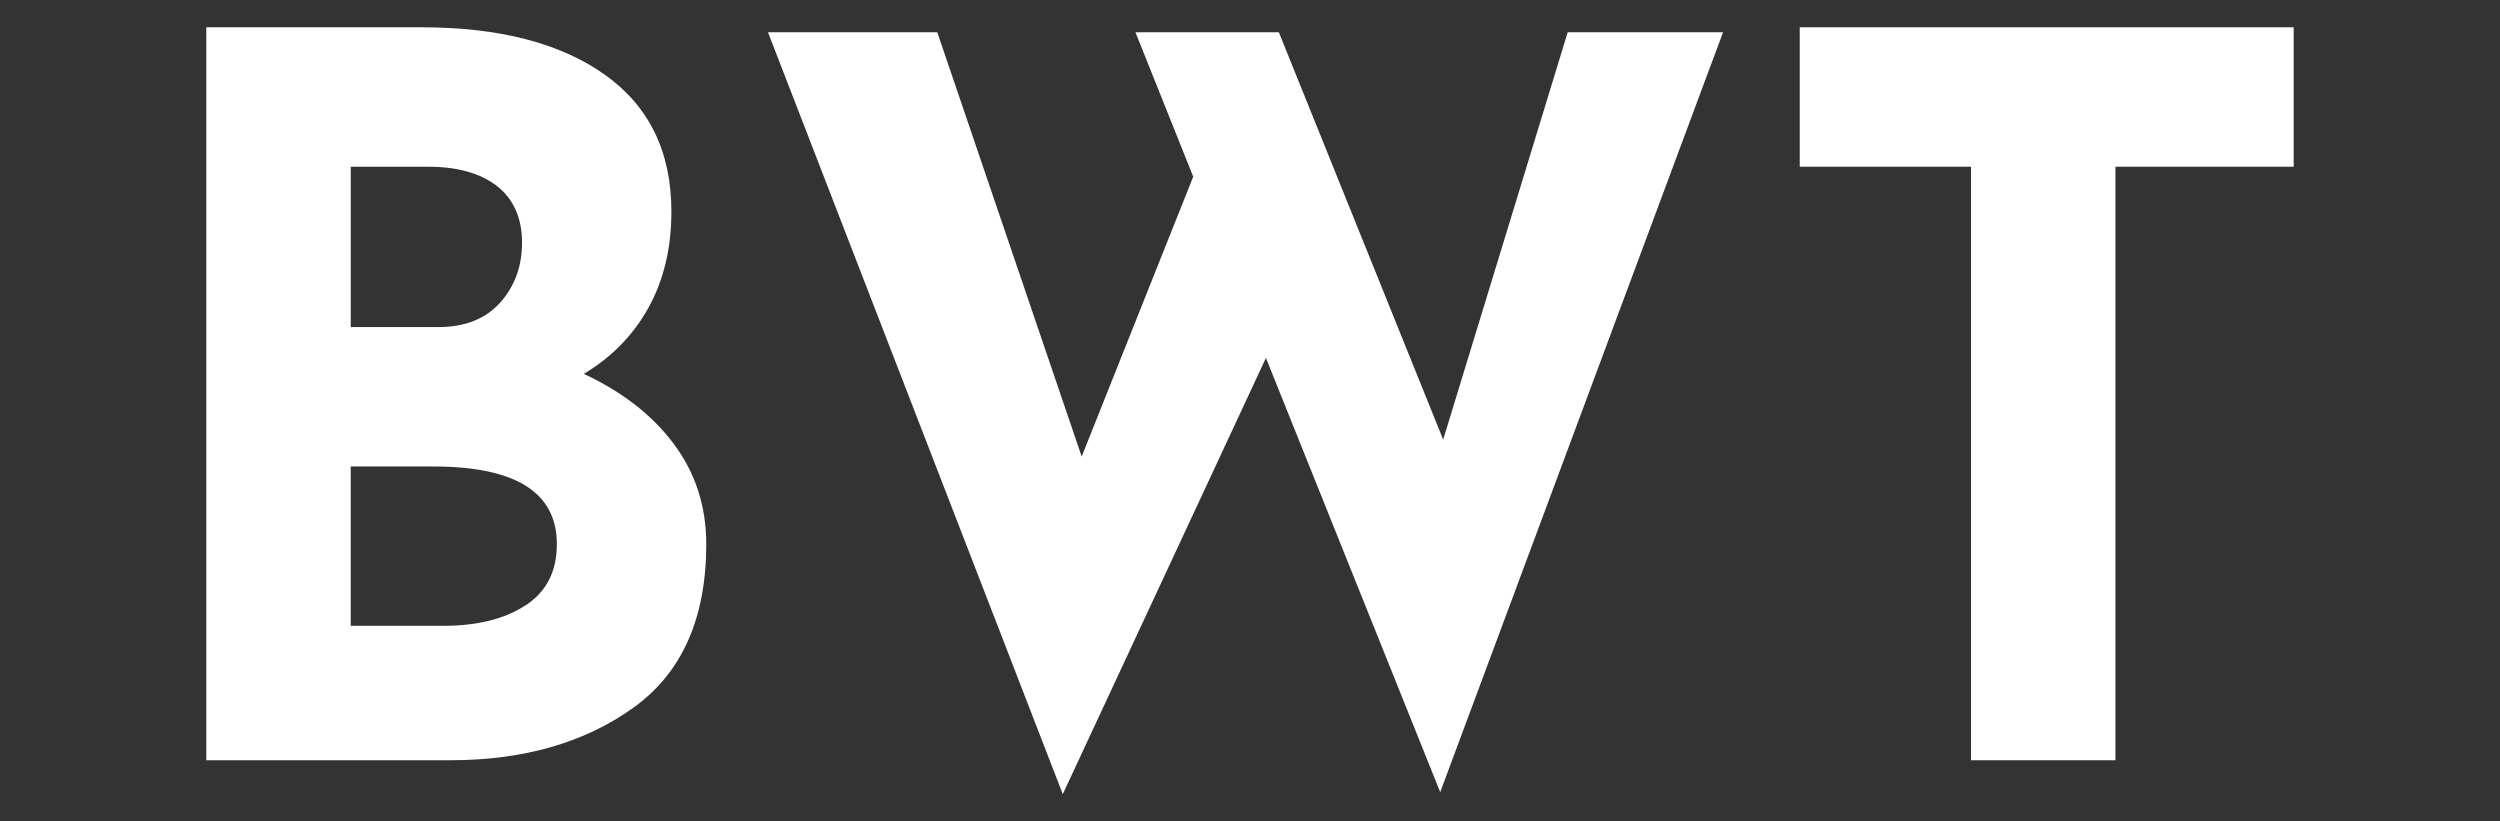
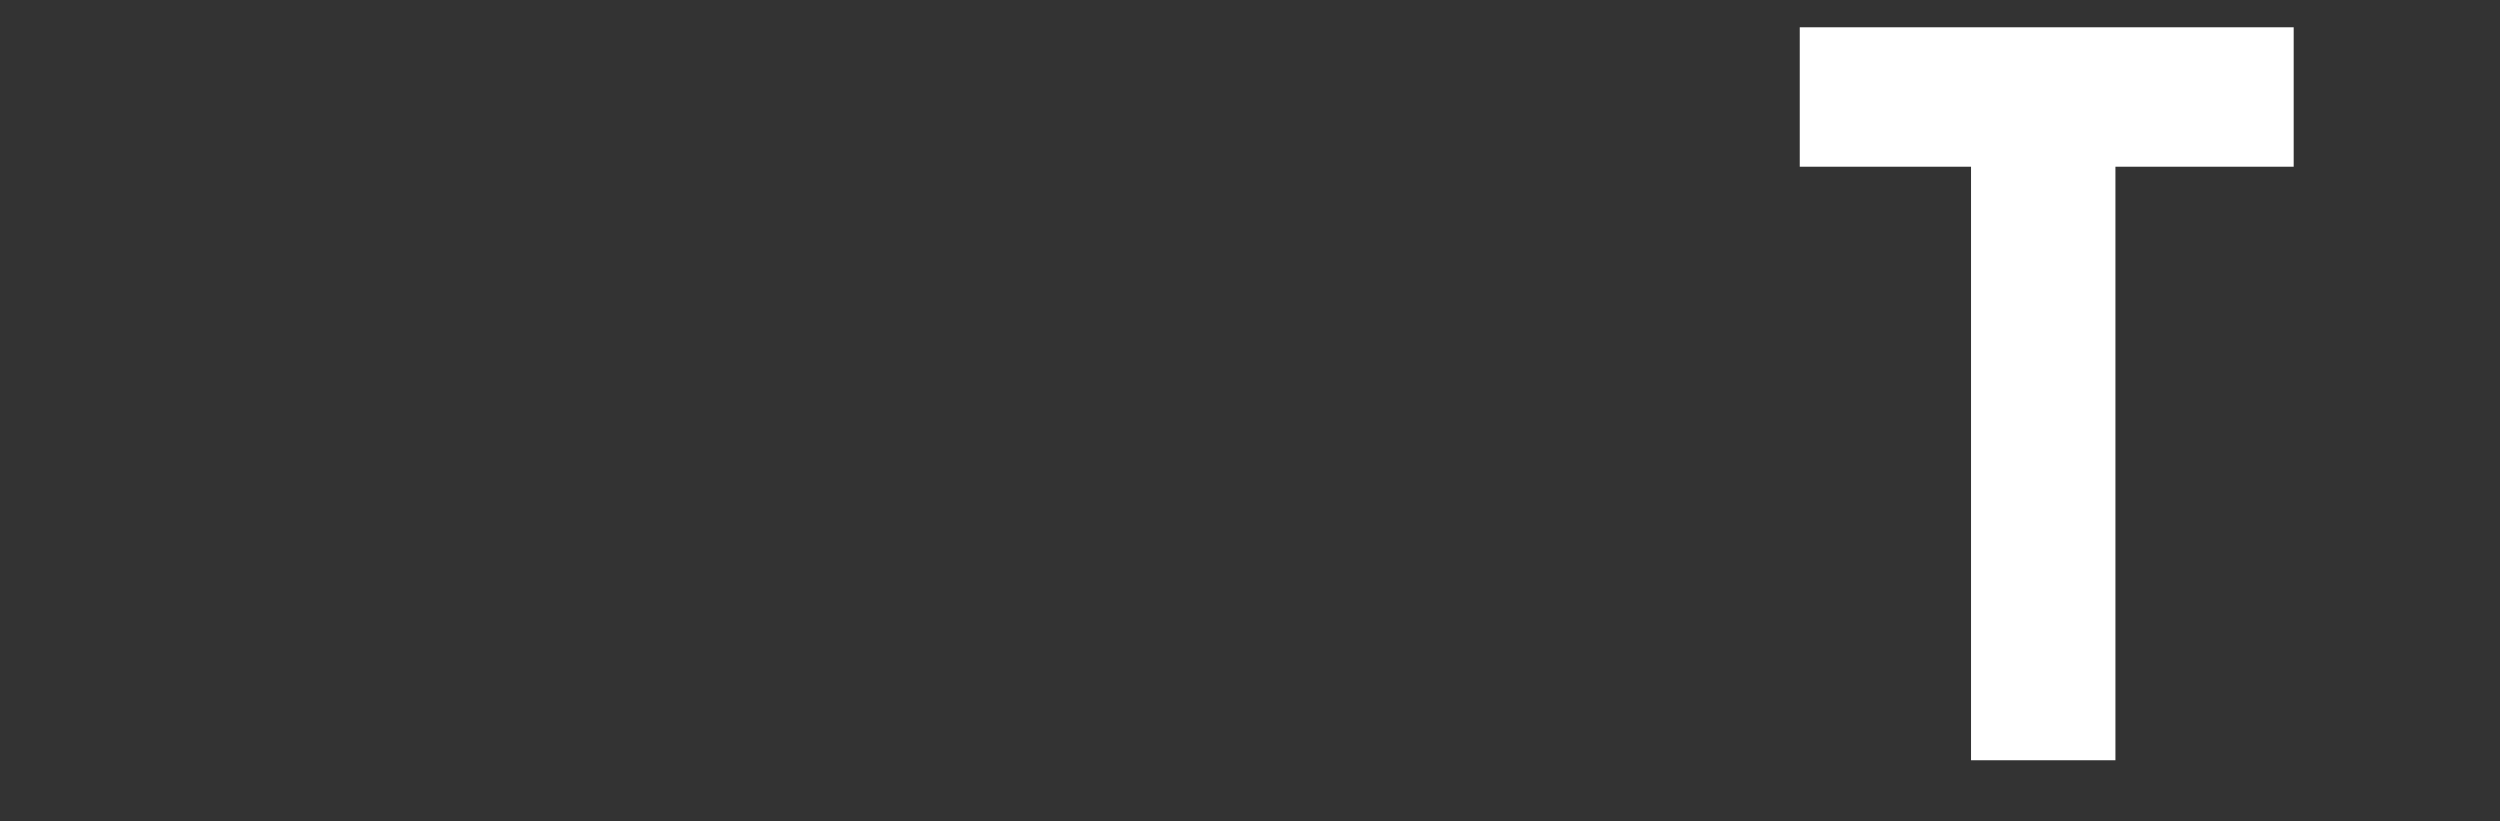
<svg xmlns="http://www.w3.org/2000/svg" id="Calque_2" viewBox="0 0 700 230">
  <rect x="0" y="0" width="700" height="230" fill="#333333" stroke="none" />
  <g id="Calque_1-2">
    <rect width="700" height="230" style="fill:none; stroke-width:0px;" />
-     <path d="m188.69,124.34c6.04,8.09,9.06,17.43,9.06,28.02,0,20.82-6.83,36.11-20.5,45.87-13.66,9.76-30.72,14.64-51.17,14.64H57.77V7.64h60.23c21.75,0,38.85,4.42,51.31,13.25,12.45,8.83,18.68,21.61,18.68,38.34,0,10.23-2.14,19.2-6.41,26.91-4.28,7.72-10.32,13.9-18.12,18.54,10.78,5.02,19.19,11.57,25.24,19.66Zm-90.49-32.76h24.54c7.43,0,13.2-2.28,17.29-6.83,4.09-4.55,6.14-10.18,6.14-16.87s-2.33-12.13-6.97-15.75c-4.65-3.62-11.06-5.44-19.24-5.44h-21.75v44.89Zm48.94,77.94c5.85-3.81,8.78-9.52,8.78-17.15,0-14.5-11.53-21.75-34.58-21.75h-23.14v44.61h25.93c9.48,0,17.15-1.9,23-5.72Z" style="fill:#fff; stroke-width:0px;" />
-     <path d="m403.26,221.8l-48.8-121.58-56.88,122.14L215.04,9.04h47.4l40.43,118.79,31.23-78.36-16.17-40.43h40.15l46.01,114.05,34.86-114.05h43.5l-79.19,212.76Z" style="fill:#fff; stroke-width:0px;" />
    <path d="m642.23,7.64v39.04h-49.91v166.19h-40.43V46.68h-47.96V7.64h138.31Z" style="fill:#fff; stroke-width:0px;" />
  </g>
</svg>